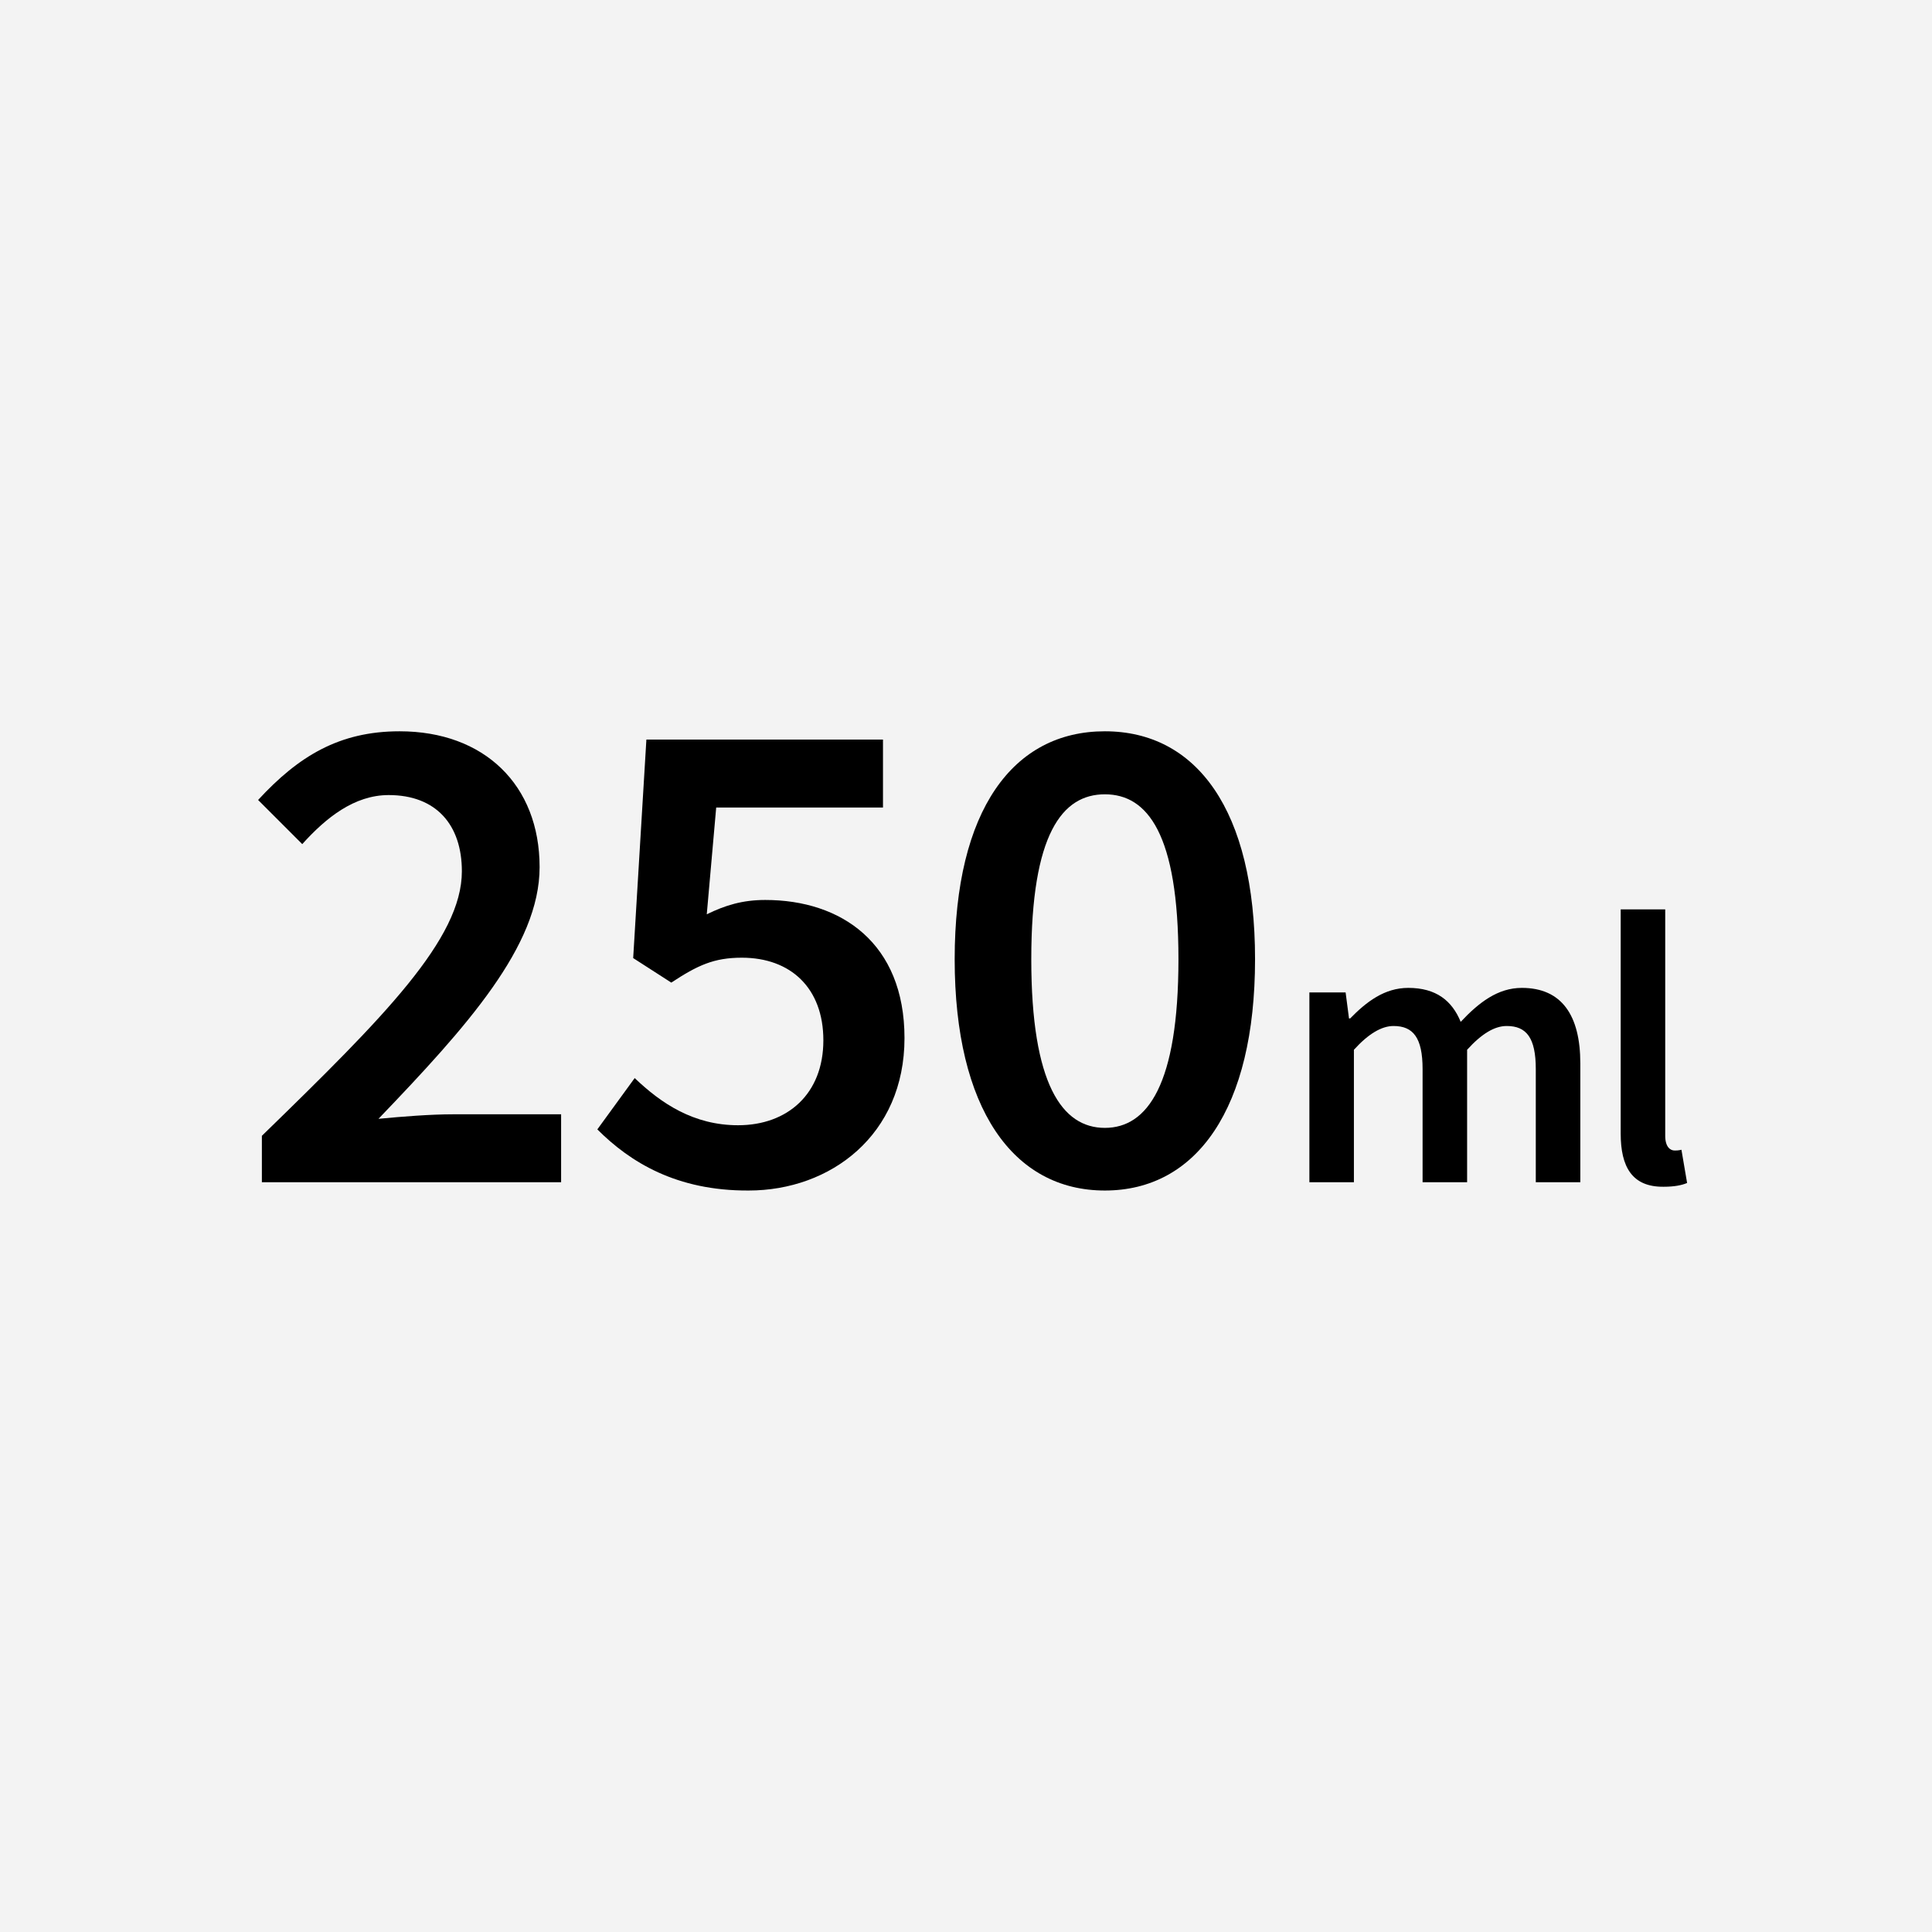
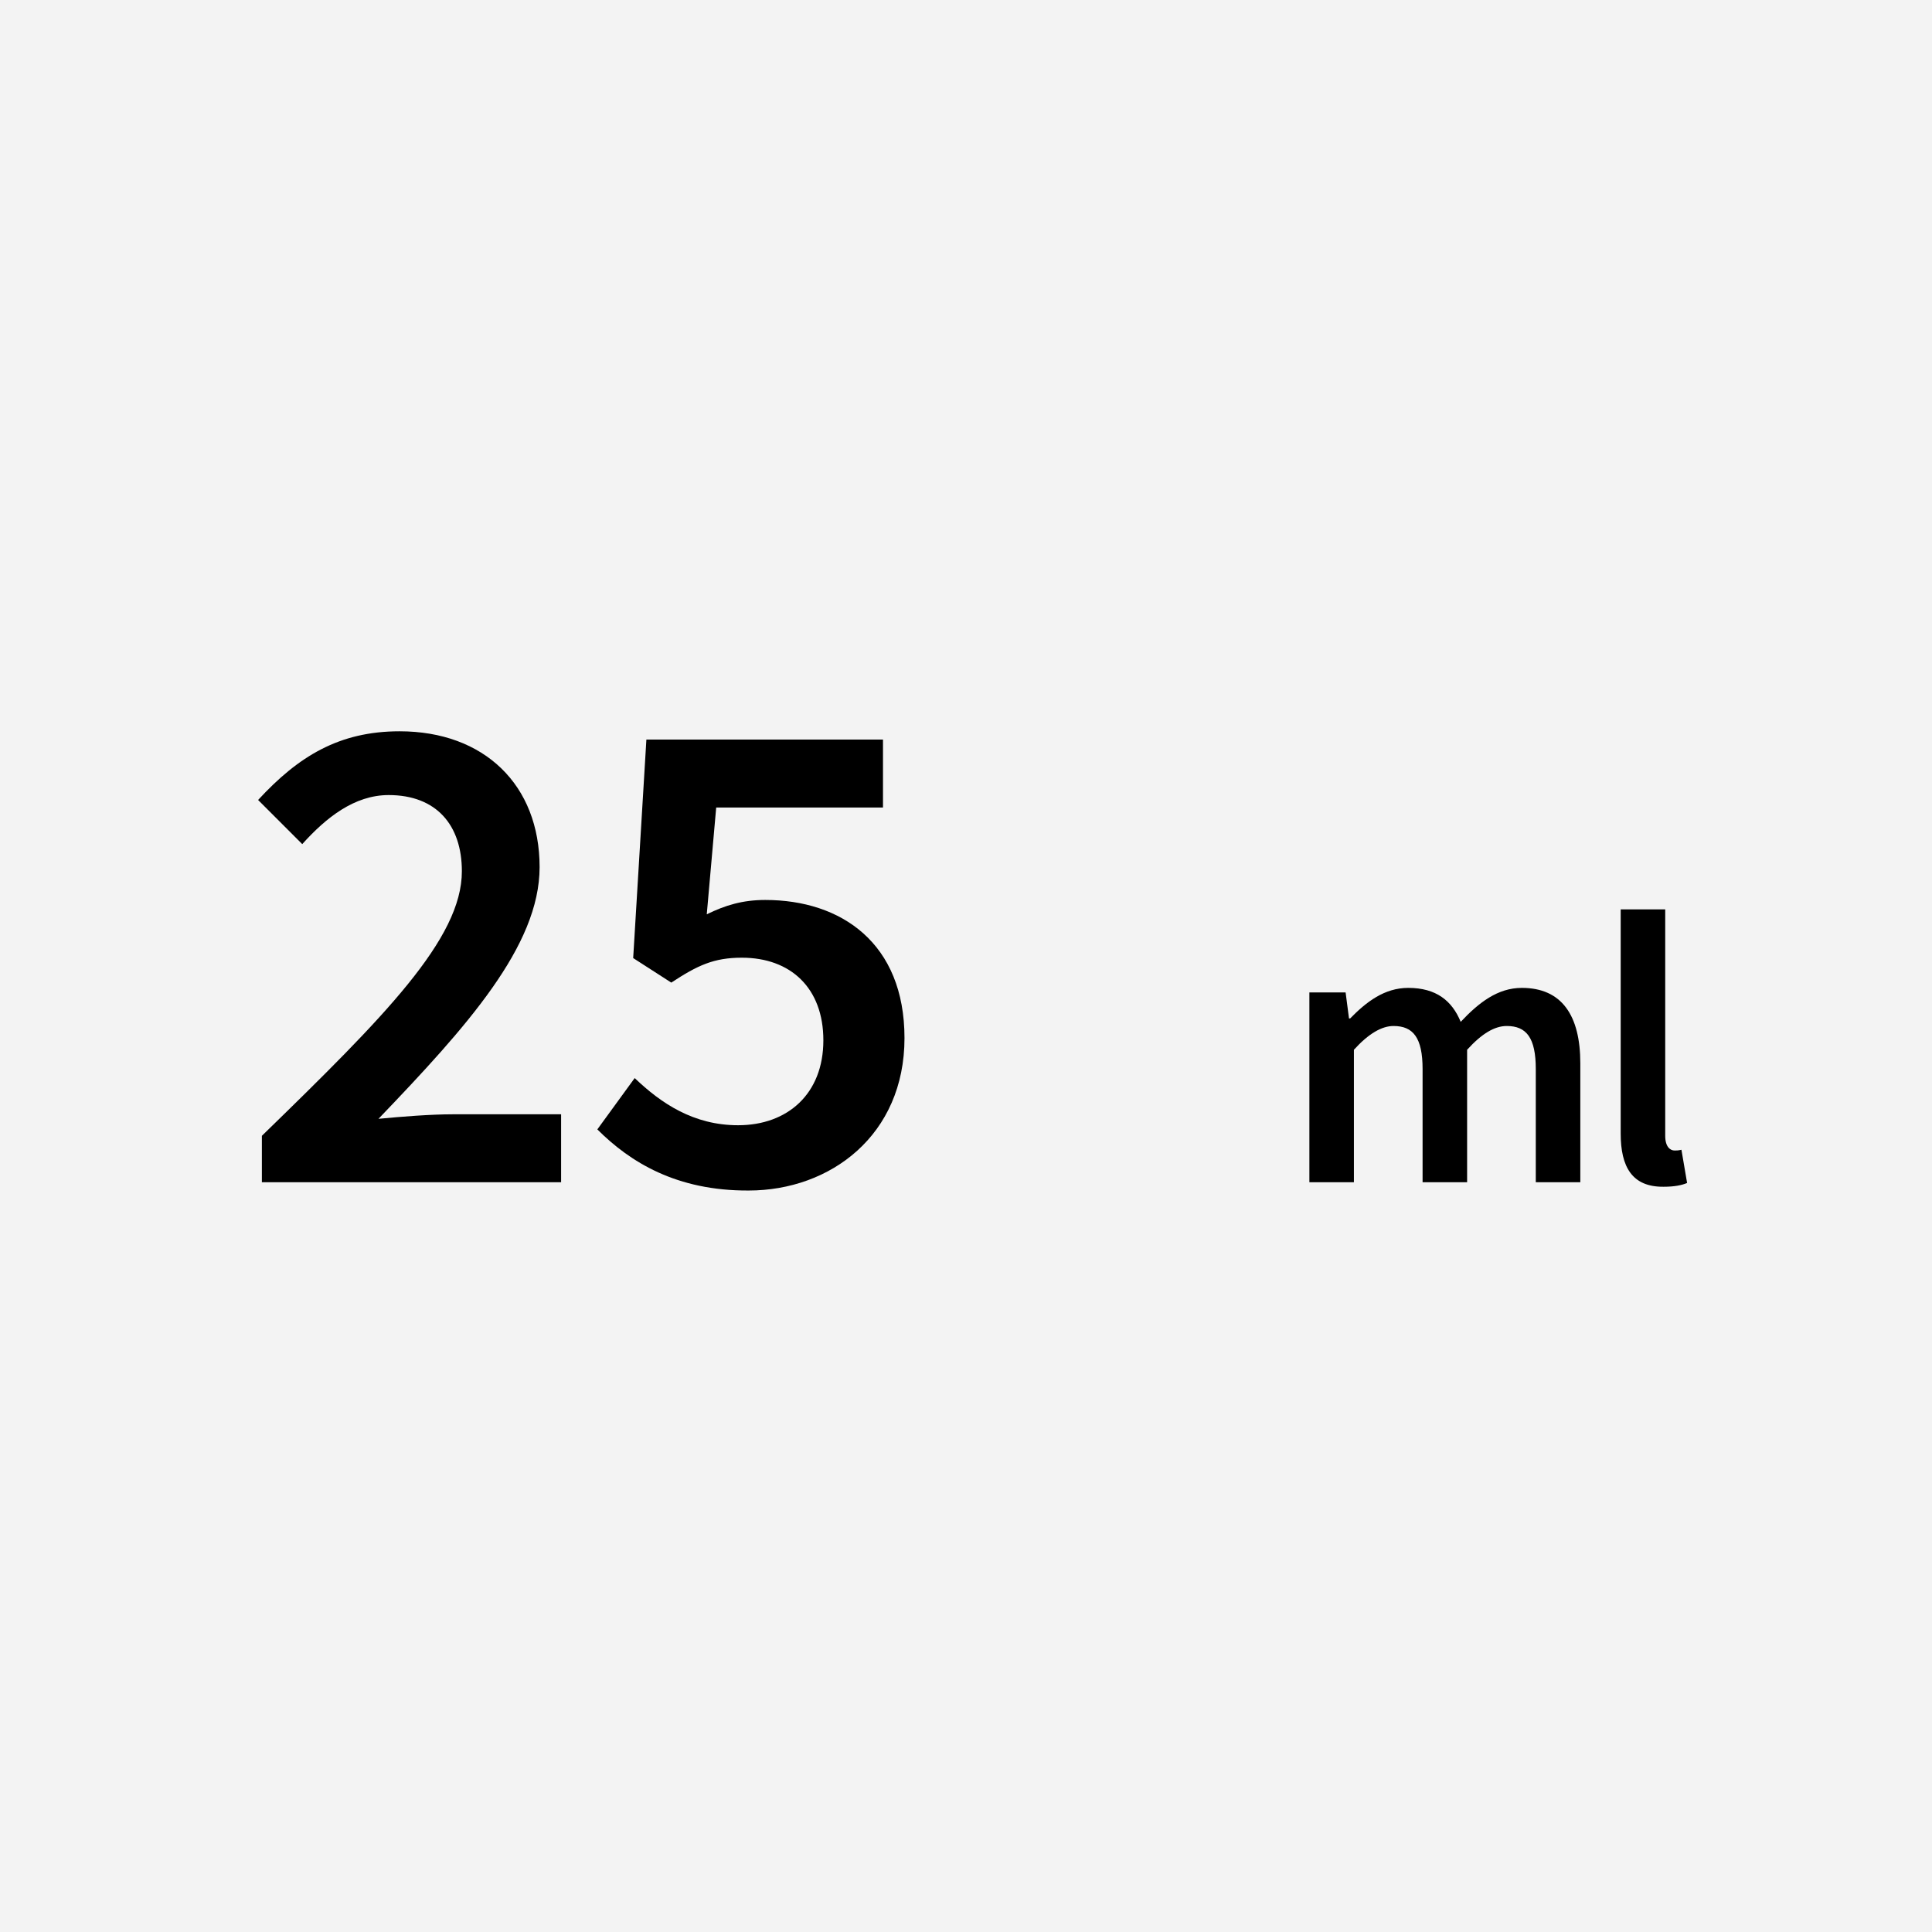
<svg xmlns="http://www.w3.org/2000/svg" version="1.1" id="レイヤー_1" x="0px" y="0px" viewBox="0 0 512 512" style="enable-background:new 0 0 512 512;" xml:space="preserve">
  <style type="text/css">
	.st0{fill:#F3F3F3;}
</style>
  <g>
    <g>
      <rect class="st0" width="512" height="512" />
    </g>
    <g>
      <path d="M69.4,301c32.5-31.6,53-52.2,53-70.1c0-12.3-6.8-20.2-19.4-20.2c-9.1,0-16.6,6-22.9,13L68.4,212    c10.7-11.6,21.5-18.2,37.5-18.2c22.4,0,37.1,14.2,37.1,36c0,20.9-19.3,42.3-42.7,66.7c6.2-0.6,13.9-1.2,19.7-1.2h28.7v18H69.4V301    z" />
      <path d="M158.3,299.3l9.9-13.6c7,6.7,15.6,12.5,27.4,12.5c13.1,0,22.6-8.3,22.6-22.5c0-13.9-8.7-21.9-21.6-21.9    c-7.4,0-11.7,2-18.7,6.6l-10.1-6.5l3.5-57.9H234v18h-44.2l-2.5,28.3c4.9-2.4,9.5-3.8,15.5-3.8c20.1,0,36.9,11.4,36.9,36.6    c0,25.7-19.6,40.4-41.3,40.4C179.3,315.6,167,308,158.3,299.3z" />
-       <path d="M253,254.2c0-39.6,15.5-60.4,39.8-60.4s39.8,20.9,39.8,60.4c0,39.6-15.5,61.3-39.8,61.3S253,293.8,253,254.2z     M312.3,254.2c0-33.2-8.2-43.7-19.5-43.7s-19.5,10.5-19.5,43.7s8.2,44.7,19.5,44.7S312.3,287.4,312.3,254.2z" />
      <path d="M346.9,263h9.7l0.9,6.9h0.3c4.3-4.4,9.1-8.1,15.4-8.1c7.4,0,11.6,3.4,13.9,9c4.8-5.1,9.8-9,16.2-9    c10.6,0,15.5,7.3,15.5,20v31.5h-11.8v-30c0-8.3-2.5-11.4-7.7-11.4c-3.2,0-6.6,2-10.5,6.3v35.1H377v-30c0-8.3-2.5-11.4-7.7-11.4    c-3.1,0-6.6,2-10.5,6.3v35.1h-11.8V263z" />
      <path d="M429.5,300.4V241h11.8v60c0,2.9,1.3,3.9,2.5,3.9c0.5,0,0.9,0,1.8-0.2l1.5,8.8c-1.4,0.6-3.4,1-6.2,1    C432.5,314.6,429.5,309.2,429.5,300.4z" />
    </g>
  </g>
</svg>